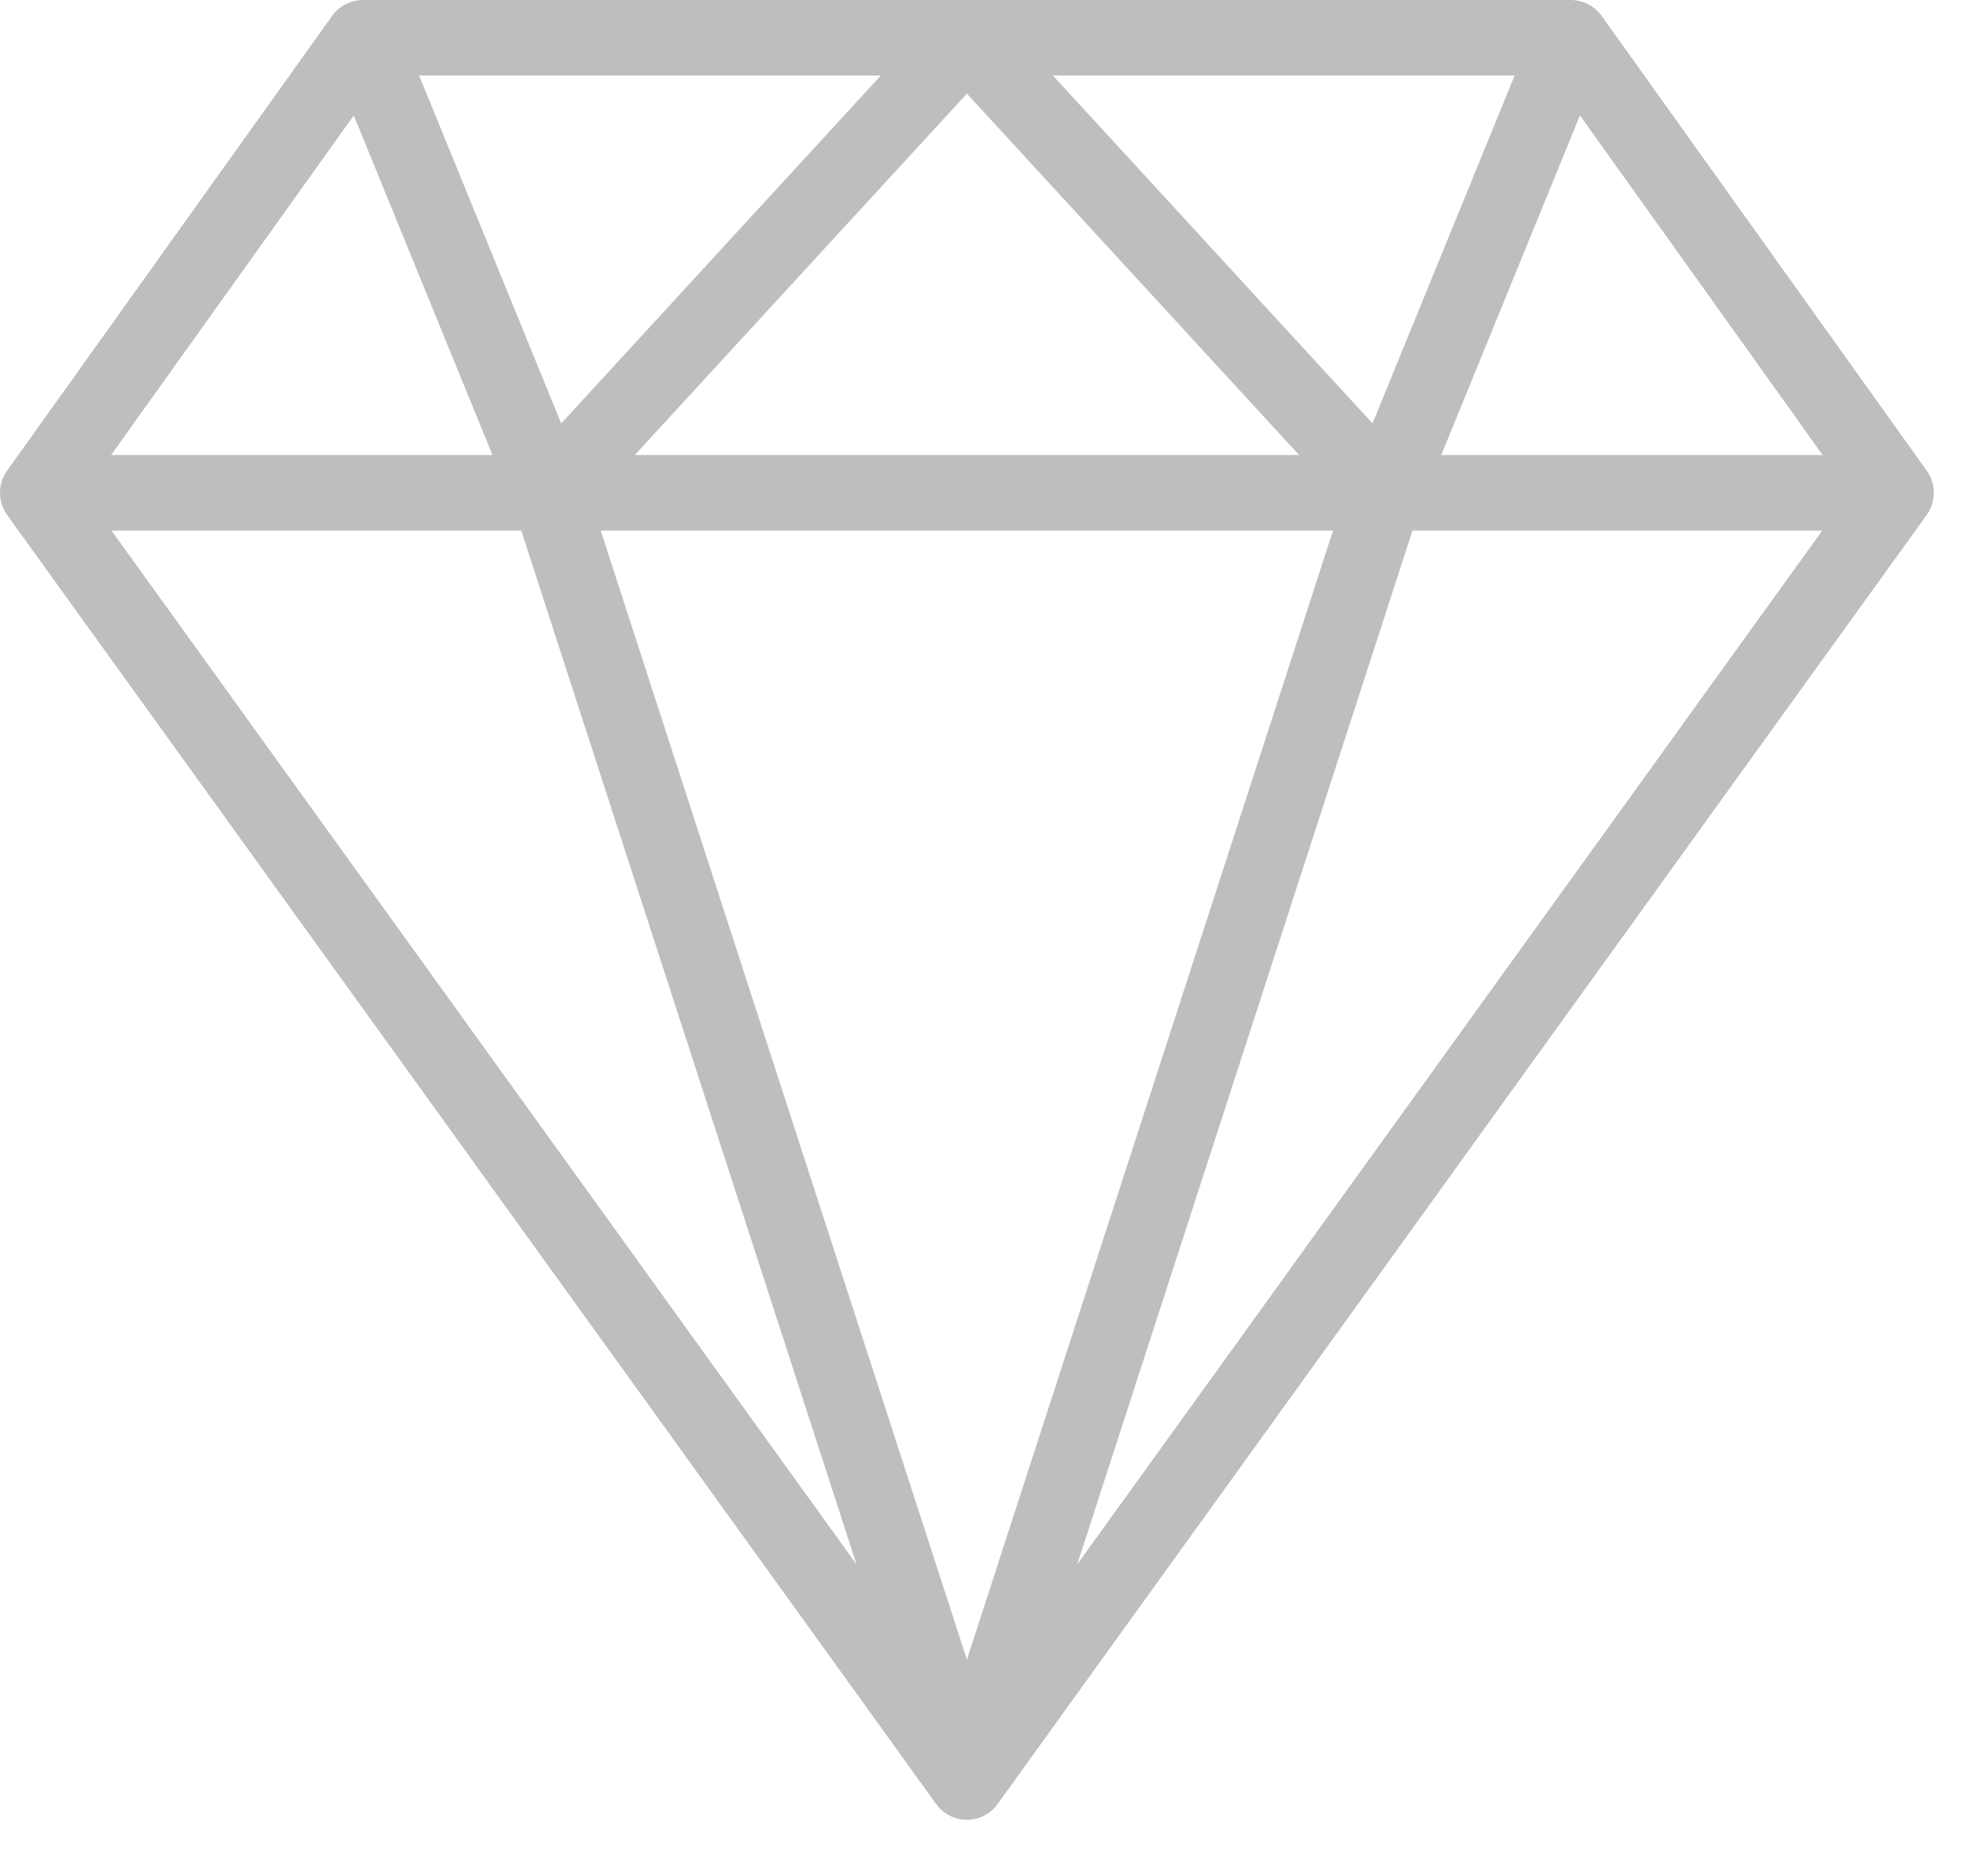
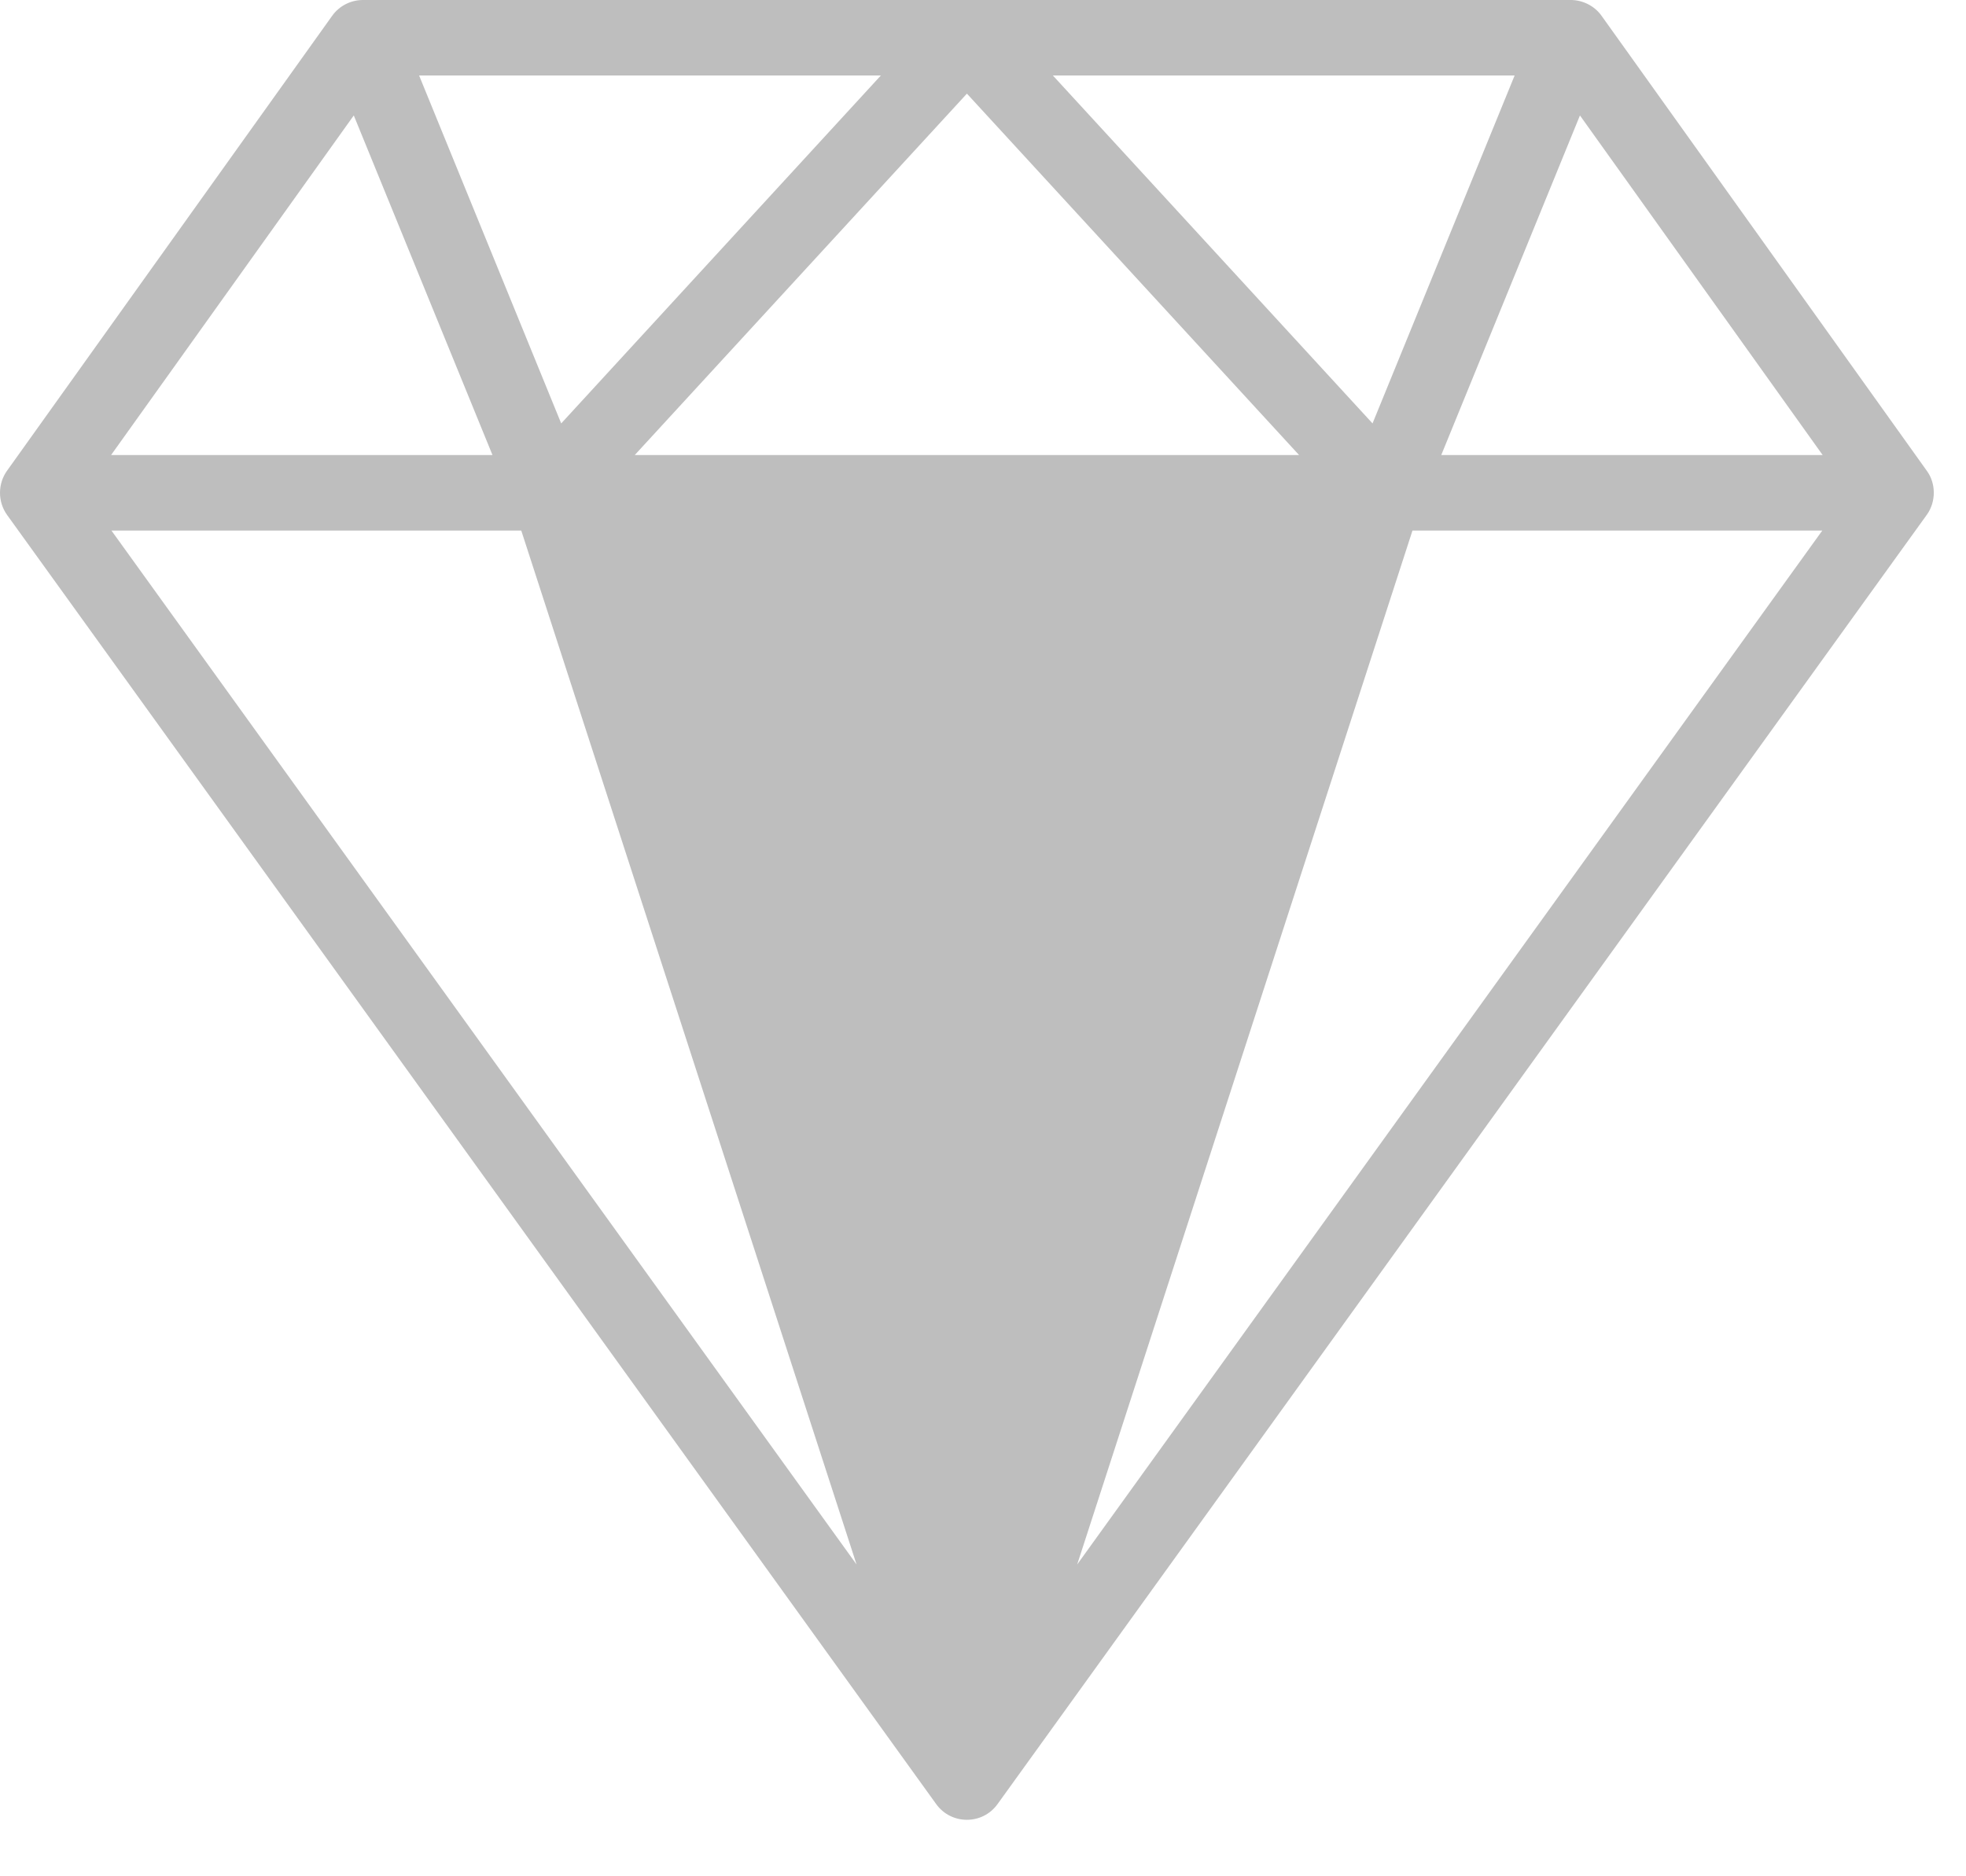
<svg xmlns="http://www.w3.org/2000/svg" width="22" height="21" viewBox="0 0 22 21" fill="none">
-   <path d="M21.562 5.27L17.922 0.177C17.836 0.056 17.696 -0.002 17.572 4.51974e-05H4.068C3.927 -0.002 3.796 0.066 3.717 0.177C3.655 0.264 0.109 5.226 0.077 5.271C-0.024 5.414 -0.028 5.613 0.079 5.763C1.756 8.09 10.481 20.198 10.477 20.193C10.644 20.424 10.992 20.428 11.162 20.193C11.186 20.16 21.543 5.788 21.562 5.761C21.669 5.611 21.662 5.406 21.562 5.27ZM16.949 0.845L15.359 4.739L11.782 0.845H16.949ZM14.537 5.093H7.103L10.82 1.048L14.537 5.093ZM9.857 0.845L6.28 4.739L4.69 0.845H9.857ZM3.959 1.292L5.511 5.093H1.243L3.959 1.292ZM1.247 5.938H5.833L9.585 17.51L1.247 5.938ZM10.82 18.575L6.722 5.938H14.917L10.82 18.575ZM12.054 17.51L15.806 5.938H20.392L12.054 17.51ZM16.128 5.093L17.68 1.292L20.396 5.093H16.128Z" fill="#BEBEBE" />
+   <path d="M21.562 5.27L17.922 0.177C17.836 0.056 17.696 -0.002 17.572 4.51974e-05H4.068C3.927 -0.002 3.796 0.066 3.717 0.177C3.655 0.264 0.109 5.226 0.077 5.271C-0.024 5.414 -0.028 5.613 0.079 5.763C1.756 8.09 10.481 20.198 10.477 20.193C10.644 20.424 10.992 20.428 11.162 20.193C11.186 20.16 21.543 5.788 21.562 5.761C21.669 5.611 21.662 5.406 21.562 5.27ZM16.949 0.845L15.359 4.739L11.782 0.845H16.949ZM14.537 5.093H7.103L10.82 1.048L14.537 5.093ZM9.857 0.845L6.28 4.739L4.69 0.845H9.857ZM3.959 1.292L5.511 5.093H1.243L3.959 1.292ZM1.247 5.938H5.833L9.585 17.51L1.247 5.938ZM10.82 18.575L6.722 5.938L10.82 18.575ZM12.054 17.51L15.806 5.938H20.392L12.054 17.51ZM16.128 5.093L17.68 1.292L20.396 5.093H16.128Z" fill="#BEBEBE" />
</svg>